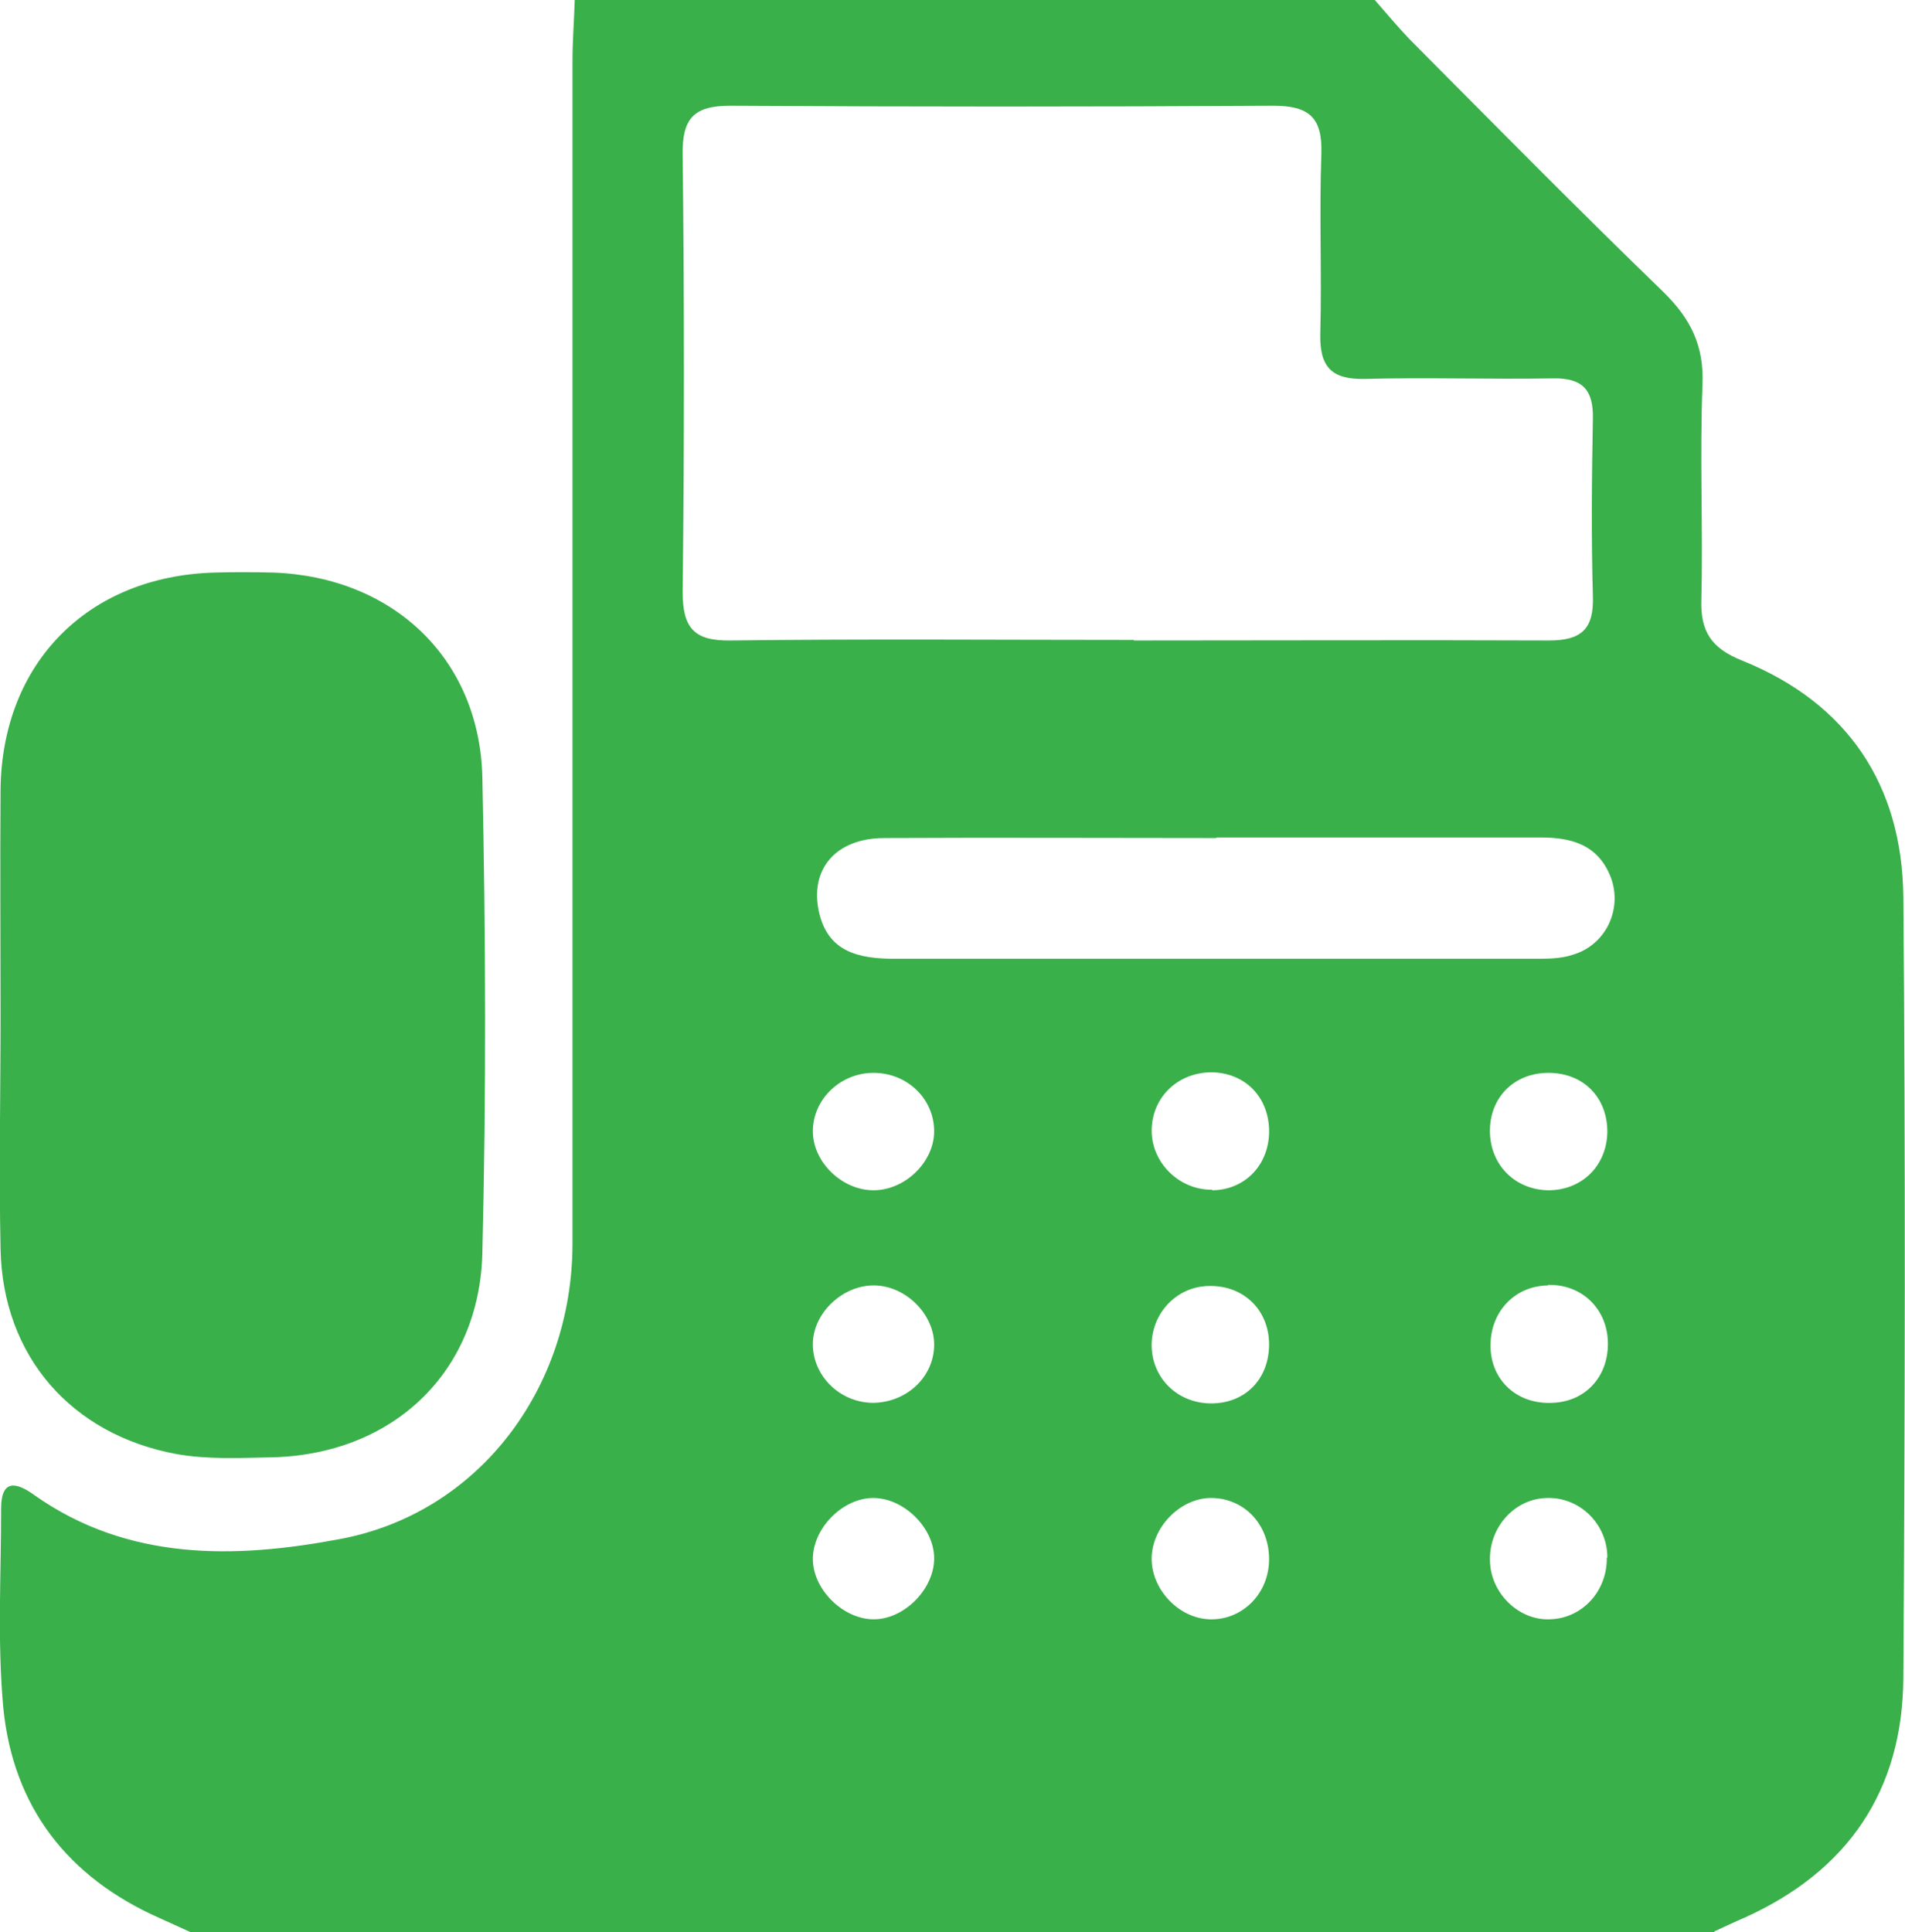
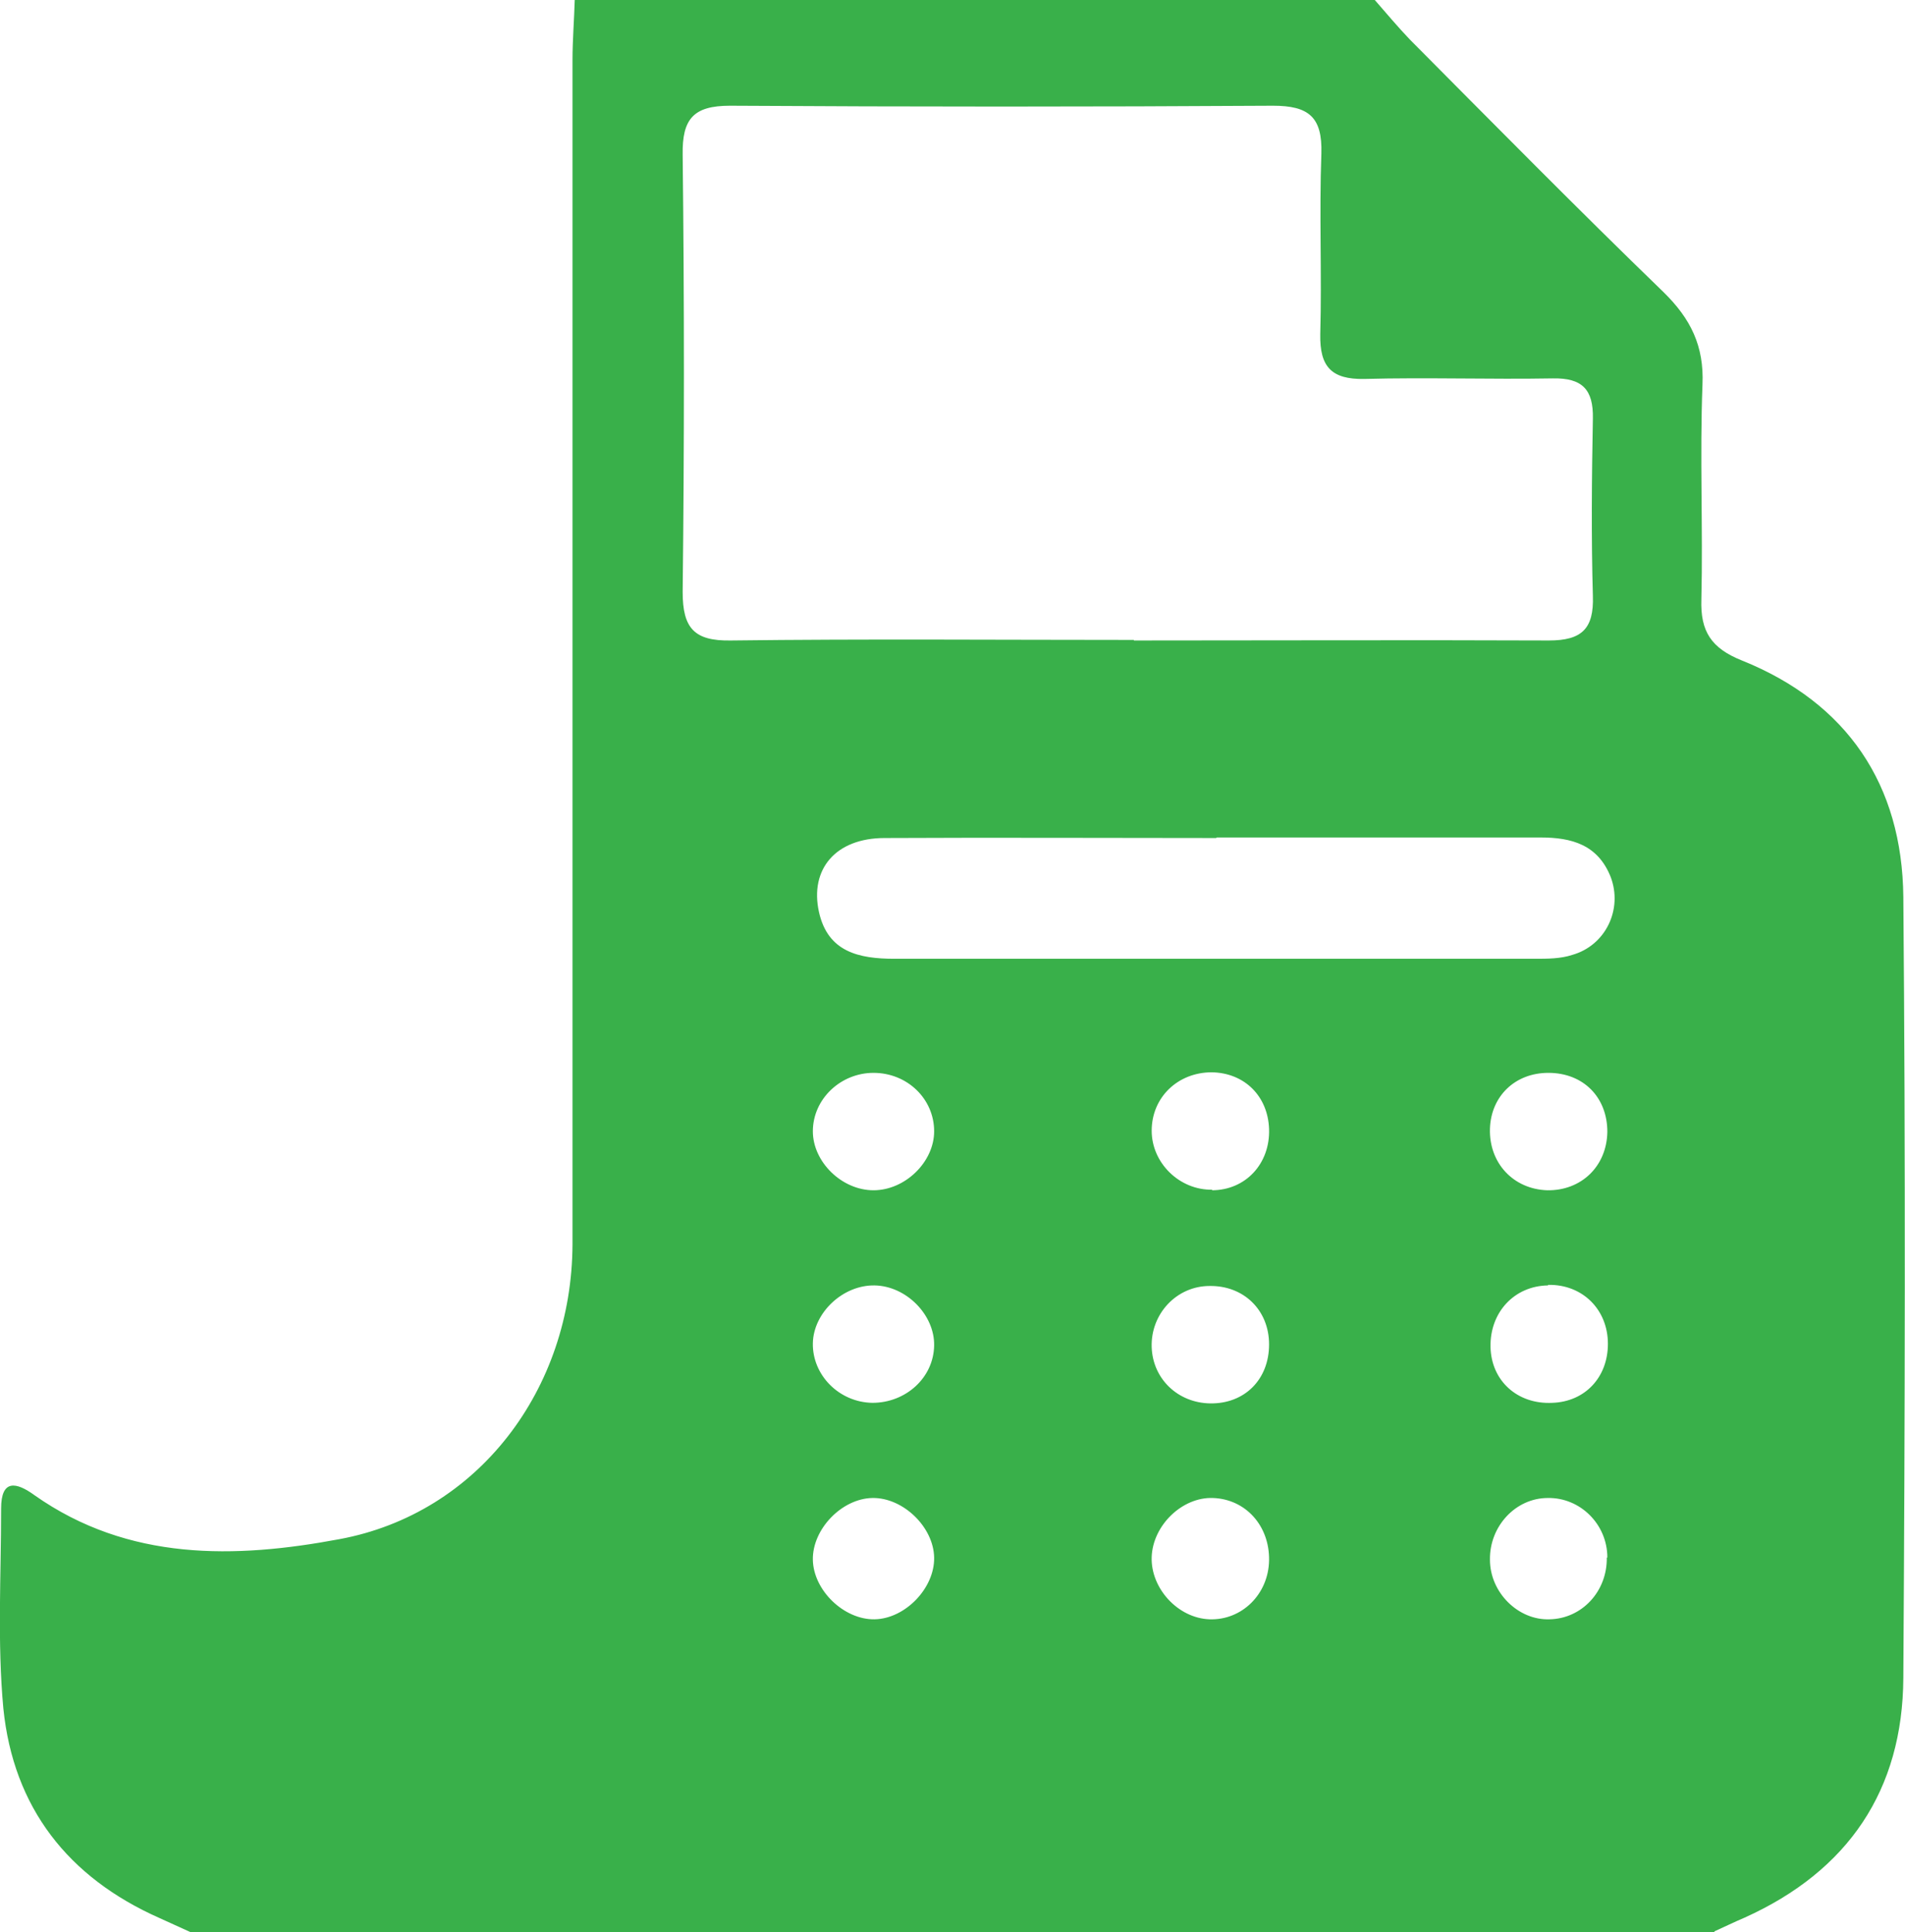
<svg xmlns="http://www.w3.org/2000/svg" id="_レイヤー_6" data-name="レイヤー 6" viewBox="0 0 34.24 34.72">
  <defs>
    <style>
      .cls-1 {
        fill: #39b04a;
      }
    </style>
  </defs>
  <path class="cls-1" d="m30.82,34.72H3.42c-.18-.08-.37-.17-.55-.25-1.65-.73-2.63-1.99-2.81-3.77-.11-1.19-.04-2.39-.04-3.59,0-.53.27-.48.6-.24,1.69,1.19,3.61,1.14,5.48.79,2.49-.46,4.18-2.69,4.19-5.3,0-7.09,0-14.19,0-21.28,0-.36.03-.72.04-1.08,4.79,0,9.58,0,14.38,0,.21.24.41.48.63.71,1.51,1.52,3.02,3.05,4.56,4.54.49.48.73.97.7,1.66-.05,1.29.01,2.58-.02,3.86-.02.58.18.88.73,1.1,1.89.76,2.88,2.23,2.9,4.25.04,4.68.03,9.35,0,14.03-.01,2.02-.99,3.47-2.85,4.31-.19.08-.37.17-.55.25Zm-10.44-23.21c2.49,0,4.97-.01,7.46,0,.59,0,.81-.21.79-.8-.03-1.06-.02-2.12,0-3.19.01-.52-.19-.73-.72-.72-1.13.02-2.26-.02-3.39.01-.59.01-.8-.22-.79-.8.03-1.08-.02-2.17.02-3.25.02-.66-.23-.86-.87-.86-3.25.02-6.51.02-9.76,0-.66,0-.86.24-.85.88.03,2.62.03,5.24,0,7.86,0,.65.21.88.86.87,2.42-.03,4.84-.01,7.25-.01Zm1.48,3.55c-1.99,0-3.97-.01-5.96,0-.88,0-1.35.56-1.18,1.33.16.72.72.84,1.36.84,3.84,0,7.67,0,11.51,0,.22,0,.46,0,.67-.07.6-.17.91-.82.69-1.4-.23-.58-.7-.71-1.26-.71-1.94,0-3.88,0-5.82,0Zm7.03,12.93c0-.6-.49-1.08-1.07-1.07-.58,0-1.05.51-1.04,1.11,0,.59.51,1.09,1.07,1.07.58-.01,1.04-.5,1.03-1.11Zm-12.1,0c-.01-.55-.56-1.08-1.11-1.07-.55.01-1.08.56-1.07,1.11.01.55.56,1.08,1.11,1.07.55-.01,1.08-.56,1.07-1.11Zm12.1-7.65c0-.62-.43-1.06-1.06-1.06-.6,0-1.03.42-1.05,1-.02.62.42,1.09,1.03,1.11.61.01,1.07-.43,1.08-1.05Zm-13.21,4.87c.6,0,1.1-.45,1.11-1.03.01-.55-.5-1.07-1.07-1.08-.57-.01-1.1.49-1.11,1.04-.01.57.47,1.06,1.07,1.07Zm12.14-2.11c-.6.01-1.04.48-1.03,1.1.01.61.48,1.04,1.11,1.01.59-.02,1-.46,1-1.06,0-.62-.46-1.07-1.07-1.06Zm-6.02,3.82c-.55-.02-1.08.49-1.1,1.06-.02.56.47,1.1,1.04,1.12.58.02,1.06-.45,1.07-1.06.01-.62-.42-1.1-1.01-1.12Zm-5.01-6.59c0-.58-.48-1.05-1.09-1.05-.59,0-1.09.47-1.09,1.05,0,.55.52,1.06,1.09,1.06.57,0,1.09-.51,1.09-1.06Zm4.99,1.06c.61,0,1.05-.48,1.03-1.1-.02-.59-.44-1.01-1.03-1.02-.61,0-1.08.45-1.08,1.05,0,.58.5,1.07,1.09,1.06Zm1.03,2.77c0-.62-.46-1.06-1.07-1.05-.59,0-1.06.5-1.04,1.1.02.57.47,1,1.05,1.01.62.01,1.06-.43,1.06-1.06Z" />
-   <path class="cls-1" d="m.01,18.25c0-1.36-.01-2.71,0-4.07.03-2.27,1.57-3.82,3.83-3.89.36-.01.72-.01,1.08,0,2.14.08,3.7,1.54,3.75,3.68.06,2.84.07,5.69,0,8.54-.05,2.17-1.63,3.64-3.81,3.68-.56.01-1.13.04-1.69-.06-1.89-.35-3.12-1.76-3.16-3.68-.03-1.4,0-2.8,0-4.2Z" />
</svg>